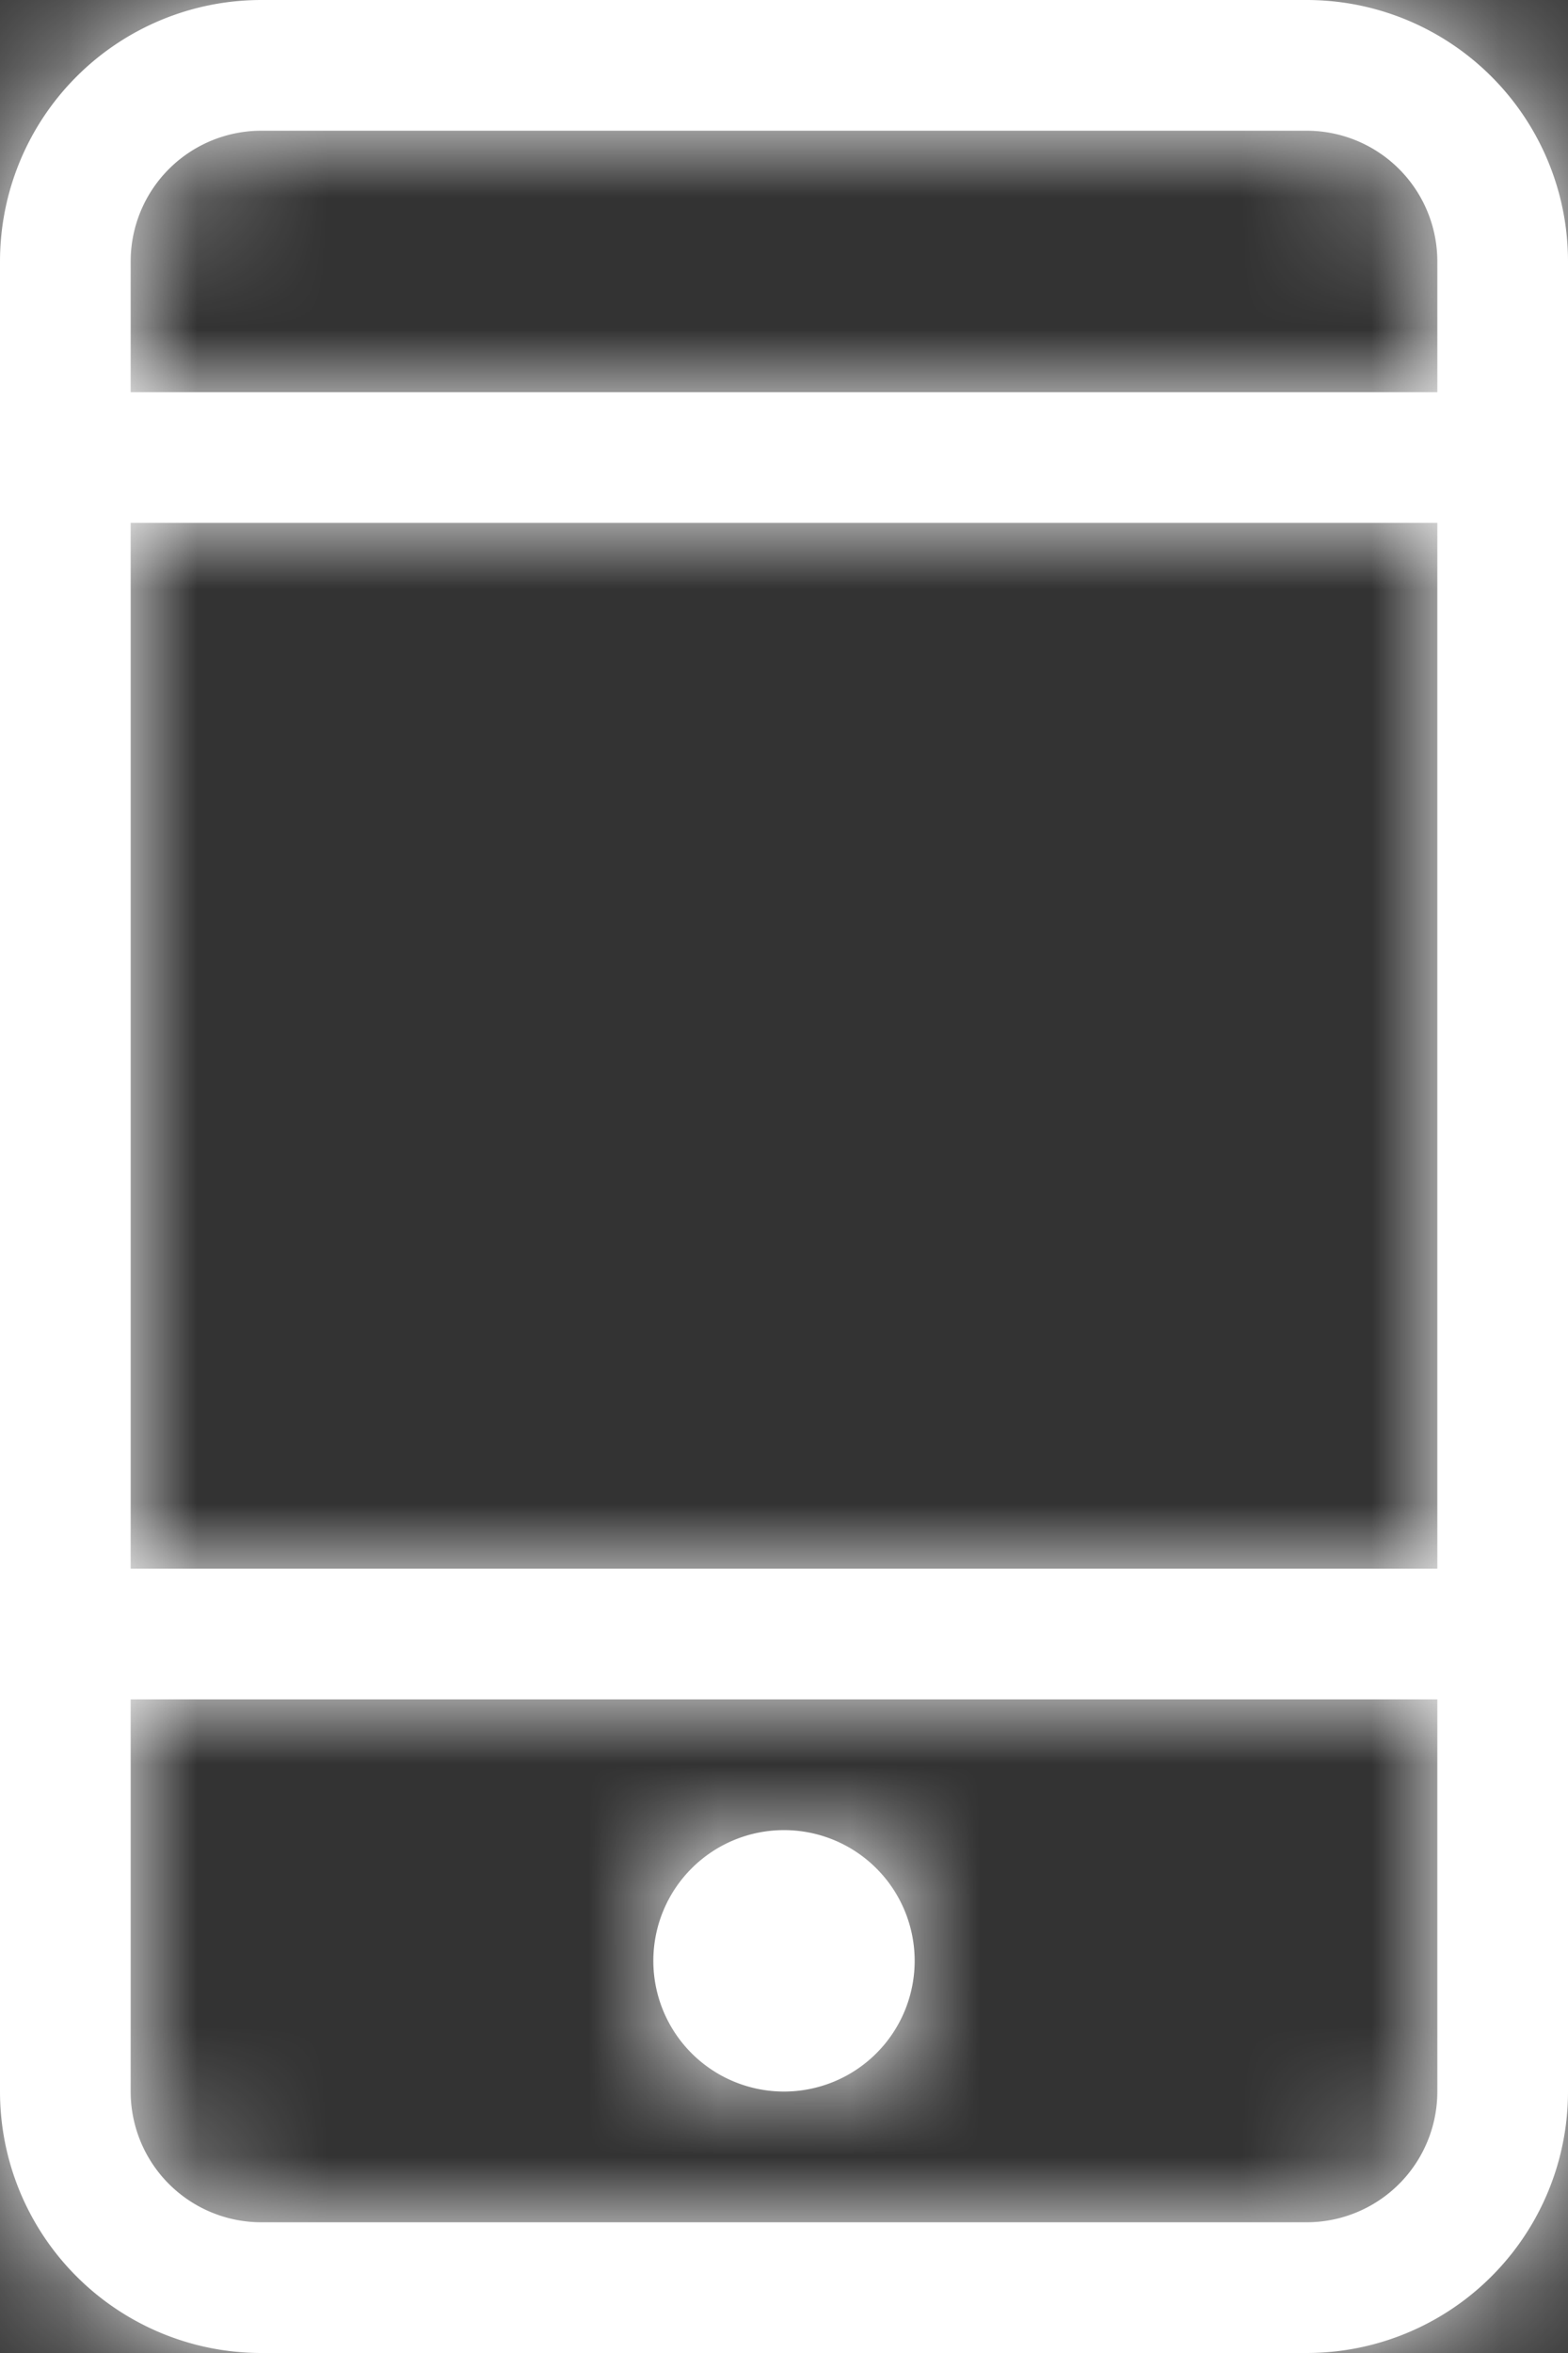
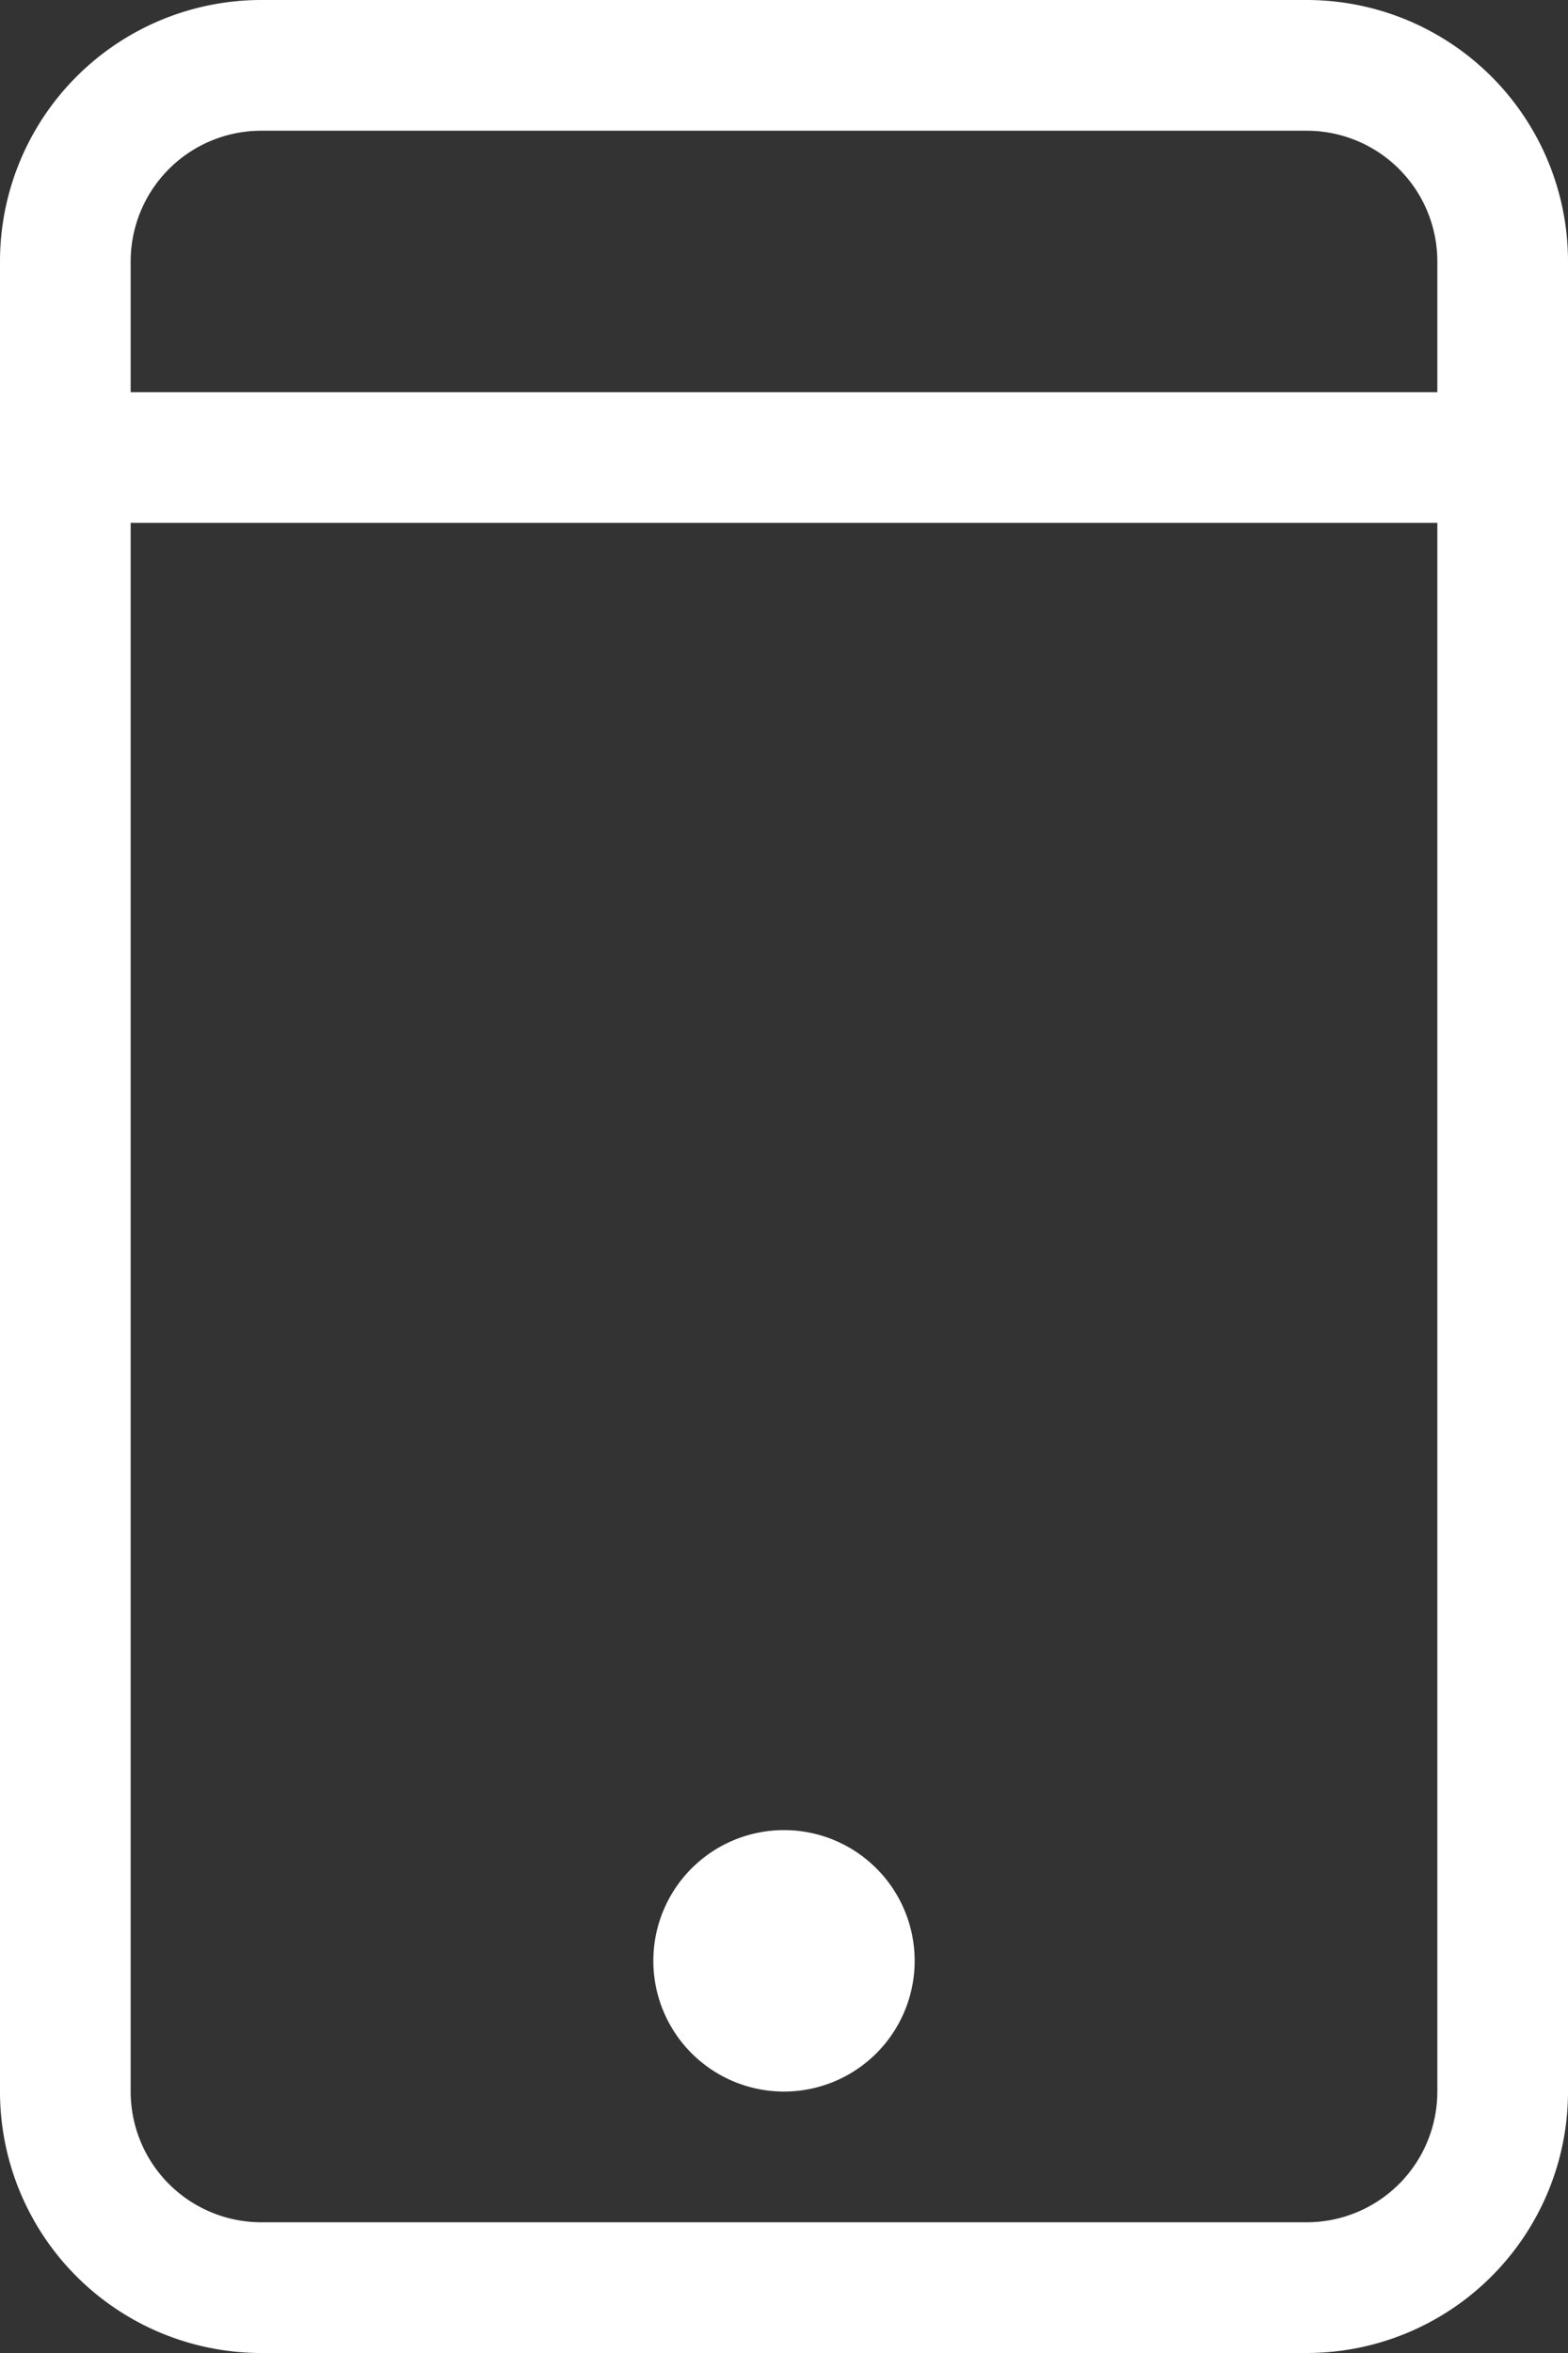
<svg xmlns="http://www.w3.org/2000/svg" xmlns:xlink="http://www.w3.org/1999/xlink" width="12" height="18">
  <rect width="100%" height="100%" fill="#333333" stroke="none" />
  <defs>
-     <path d="M2 1a1 1 0 0 0-1 1v14a1 1 0 0 0 1 1h8a1 1 0 0 0 1-1V2a1 1 0 0 0-1-1H2zm0-1h8a2 2 0 0 1 2 2v14a2 2 0 0 1-2 2H2a2 2 0 0 1-2-2V2a2 2 0 0 1 2-2zM1 3h10v1H1V3zm0 9h10v1H1v-1zm5 4a1 1 0 1 1 0-2 1 1 0 0 1 0 2z" id="a" />
+     <path d="M2 1a1 1 0 0 0-1 1v14a1 1 0 0 0 1 1h8a1 1 0 0 0 1-1V2a1 1 0 0 0-1-1H2zm0-1h8a2 2 0 0 1 2 2v14a2 2 0 0 1-2 2H2a2 2 0 0 1-2-2V2a2 2 0 0 1 2-2zM1 3h10v1H1V3zm0 9v1H1v-1zm5 4a1 1 0 1 1 0-2 1 1 0 0 1 0 2z" id="a" />
  </defs>
  <g fill="none" fill-rule="evenodd">
    <mask id="b" fill="#FFFFFF">
      <use xlink:href="#a" />
    </mask>
    <use fill="#FFFFFF" fill-rule="nonzero" xlink:href="#a" />
    <g mask="url(#b)" fill="#FFFFFF">
-       <path d="M-4-1h20v20H-4z" />
-     </g>
+       </g>
  </g>
</svg>